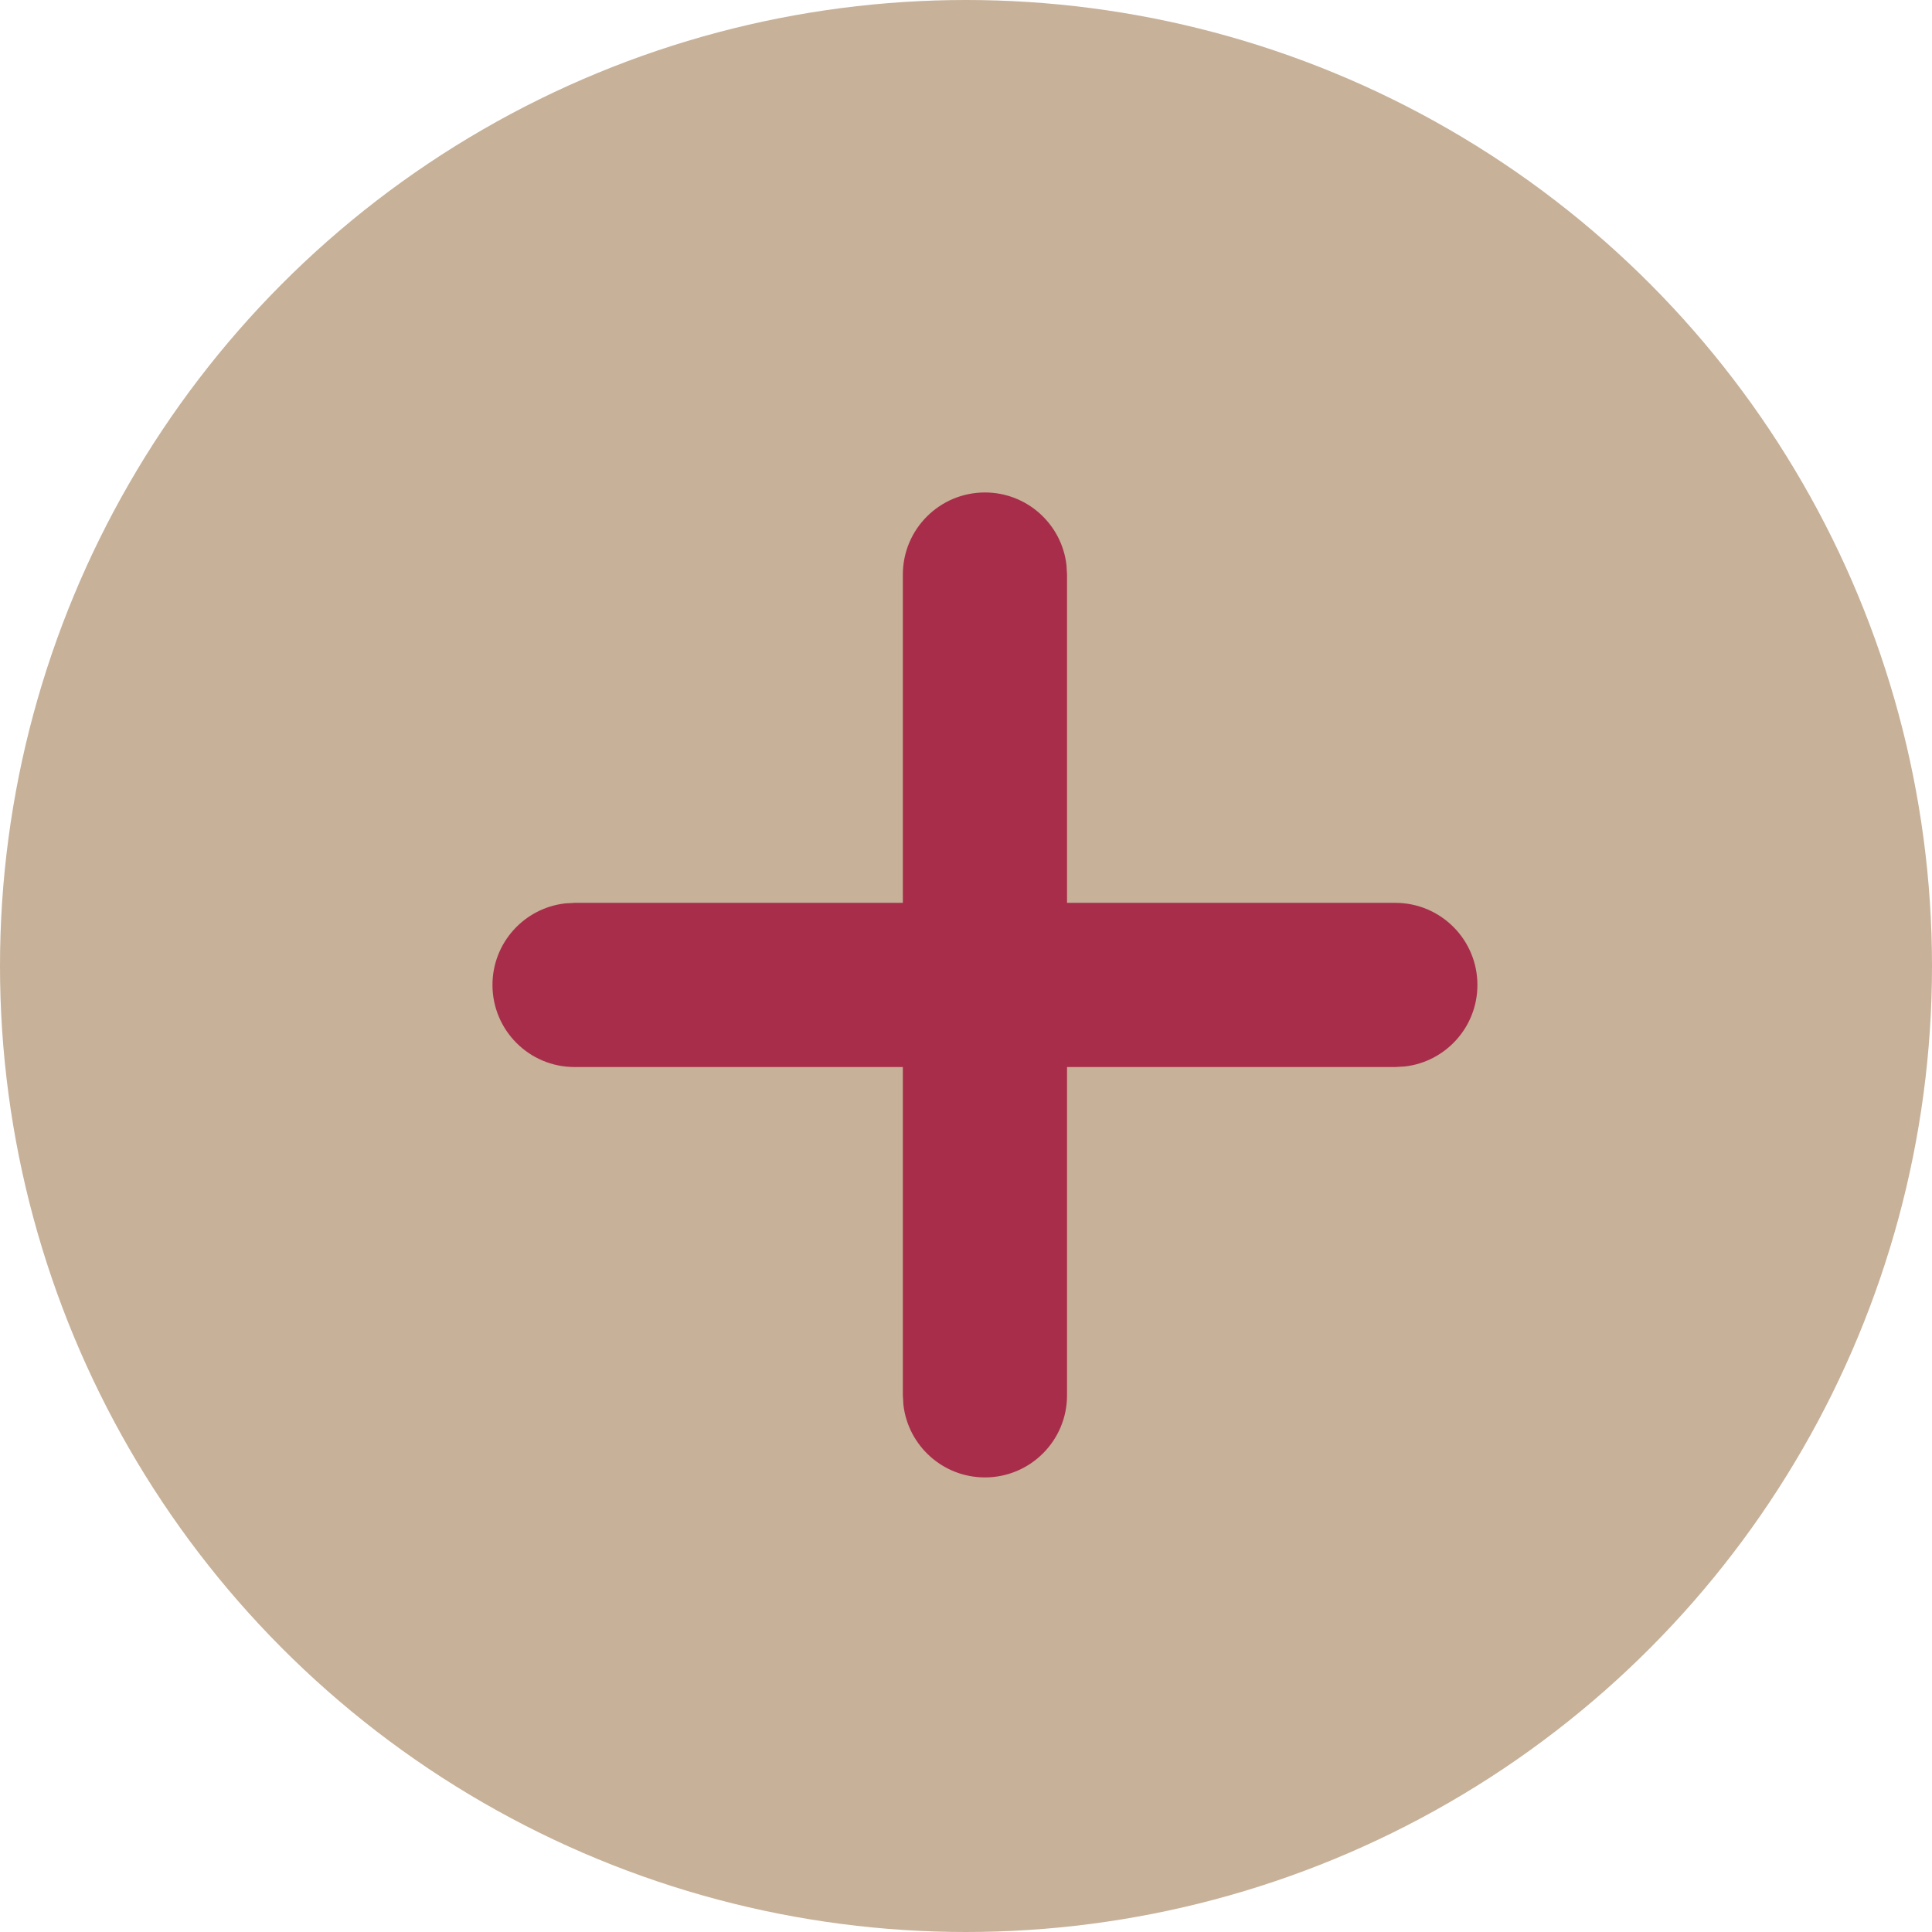
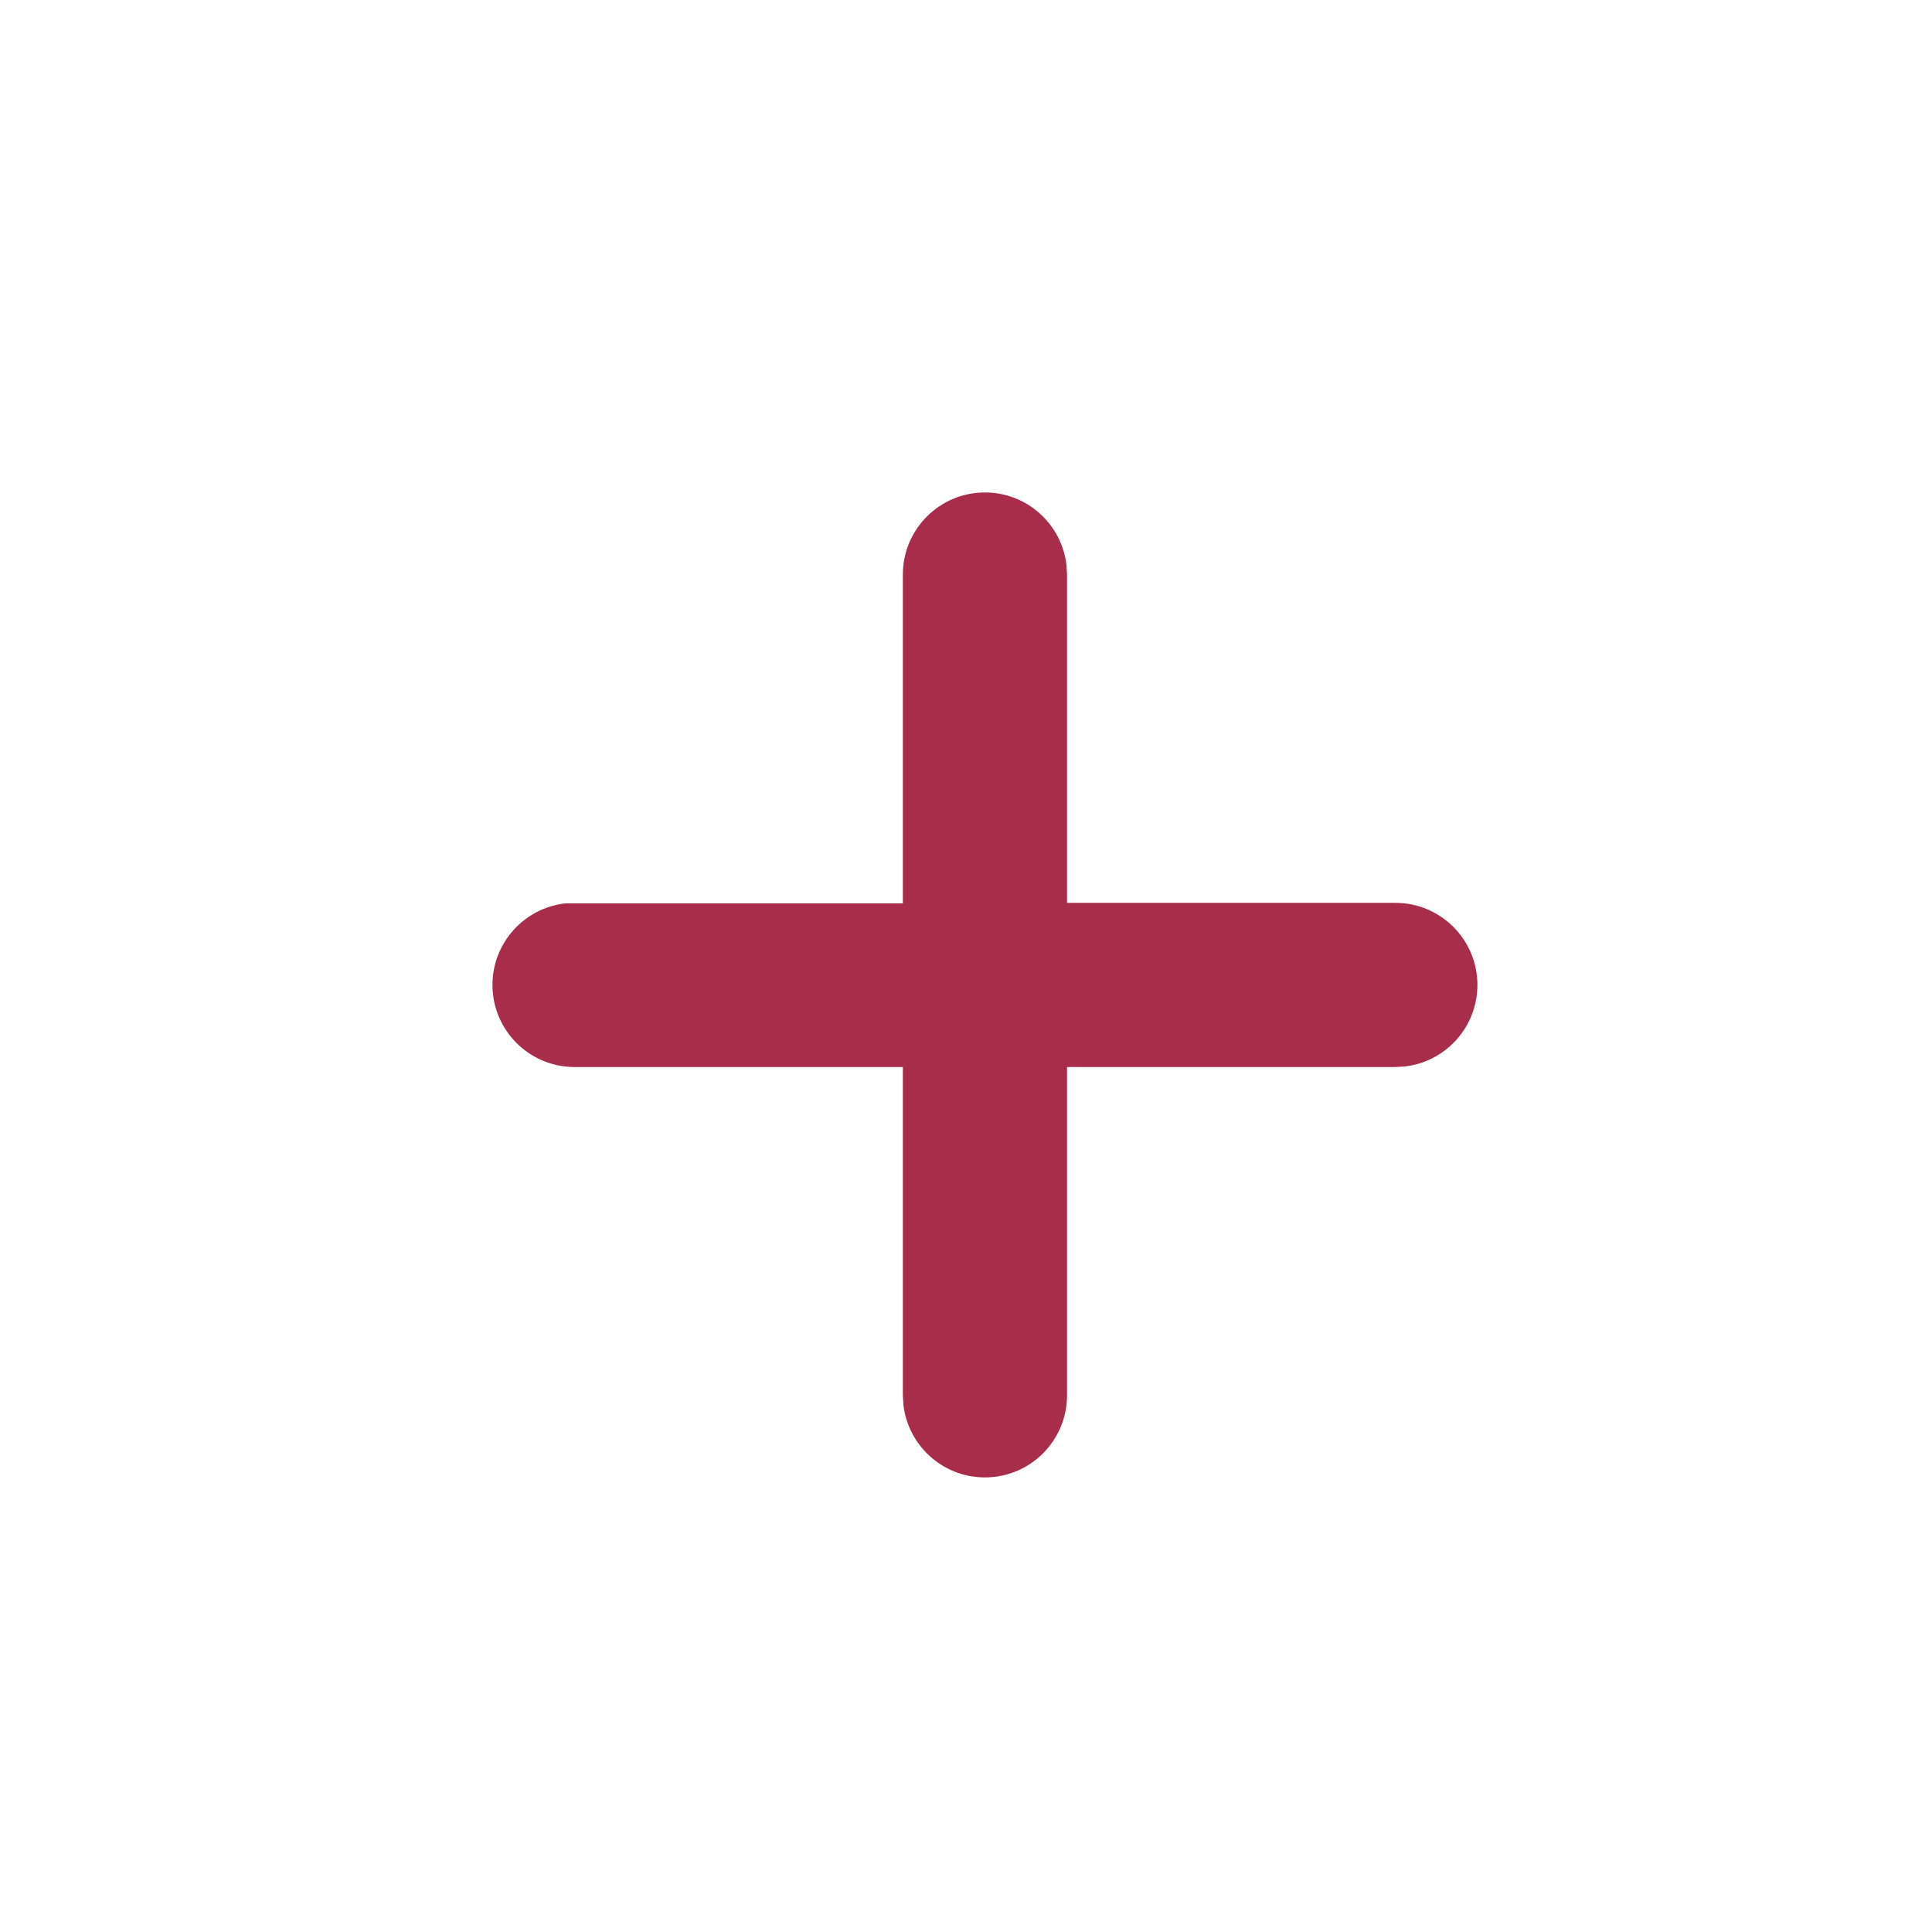
<svg xmlns="http://www.w3.org/2000/svg" width="51" height="51" viewBox="0 0 51 51" fill="none">
-   <circle cx="25.5" cy="25.5" r="25.5" fill="#C7B199" />
-   <path fill-rule="evenodd" clip-rule="evenodd" d="M26 13C27.111 13 28.027 13.836 28.152 14.914L28.167 15.167V23.833H36.833C38.03 23.833 39 24.803 39 26C39 27.111 38.164 28.027 37.086 28.152L36.833 28.167H28.167V36.833C28.167 38.03 27.197 39 26 39C24.889 39 23.973 38.164 23.848 37.086L23.833 36.833V28.167H15.167C13.97 28.167 13 27.197 13 26C13 24.889 13.836 23.973 14.914 23.848L15.167 23.833H23.833V15.167C23.833 13.97 24.803 13 26 13Z" fill="#A82D4A" />
+   <path fill-rule="evenodd" clip-rule="evenodd" d="M26 13C27.111 13 28.027 13.836 28.152 14.914L28.167 15.167V23.833H36.833C38.03 23.833 39 24.803 39 26C39 27.111 38.164 28.027 37.086 28.152L36.833 28.167H28.167V36.833C28.167 38.03 27.197 39 26 39C24.889 39 23.973 38.164 23.848 37.086L23.833 36.833V28.167H15.167C13.97 28.167 13 27.197 13 26C13 24.889 13.836 23.973 14.914 23.848H23.833V15.167C23.833 13.97 24.803 13 26 13Z" fill="#A82D4A" />
</svg>